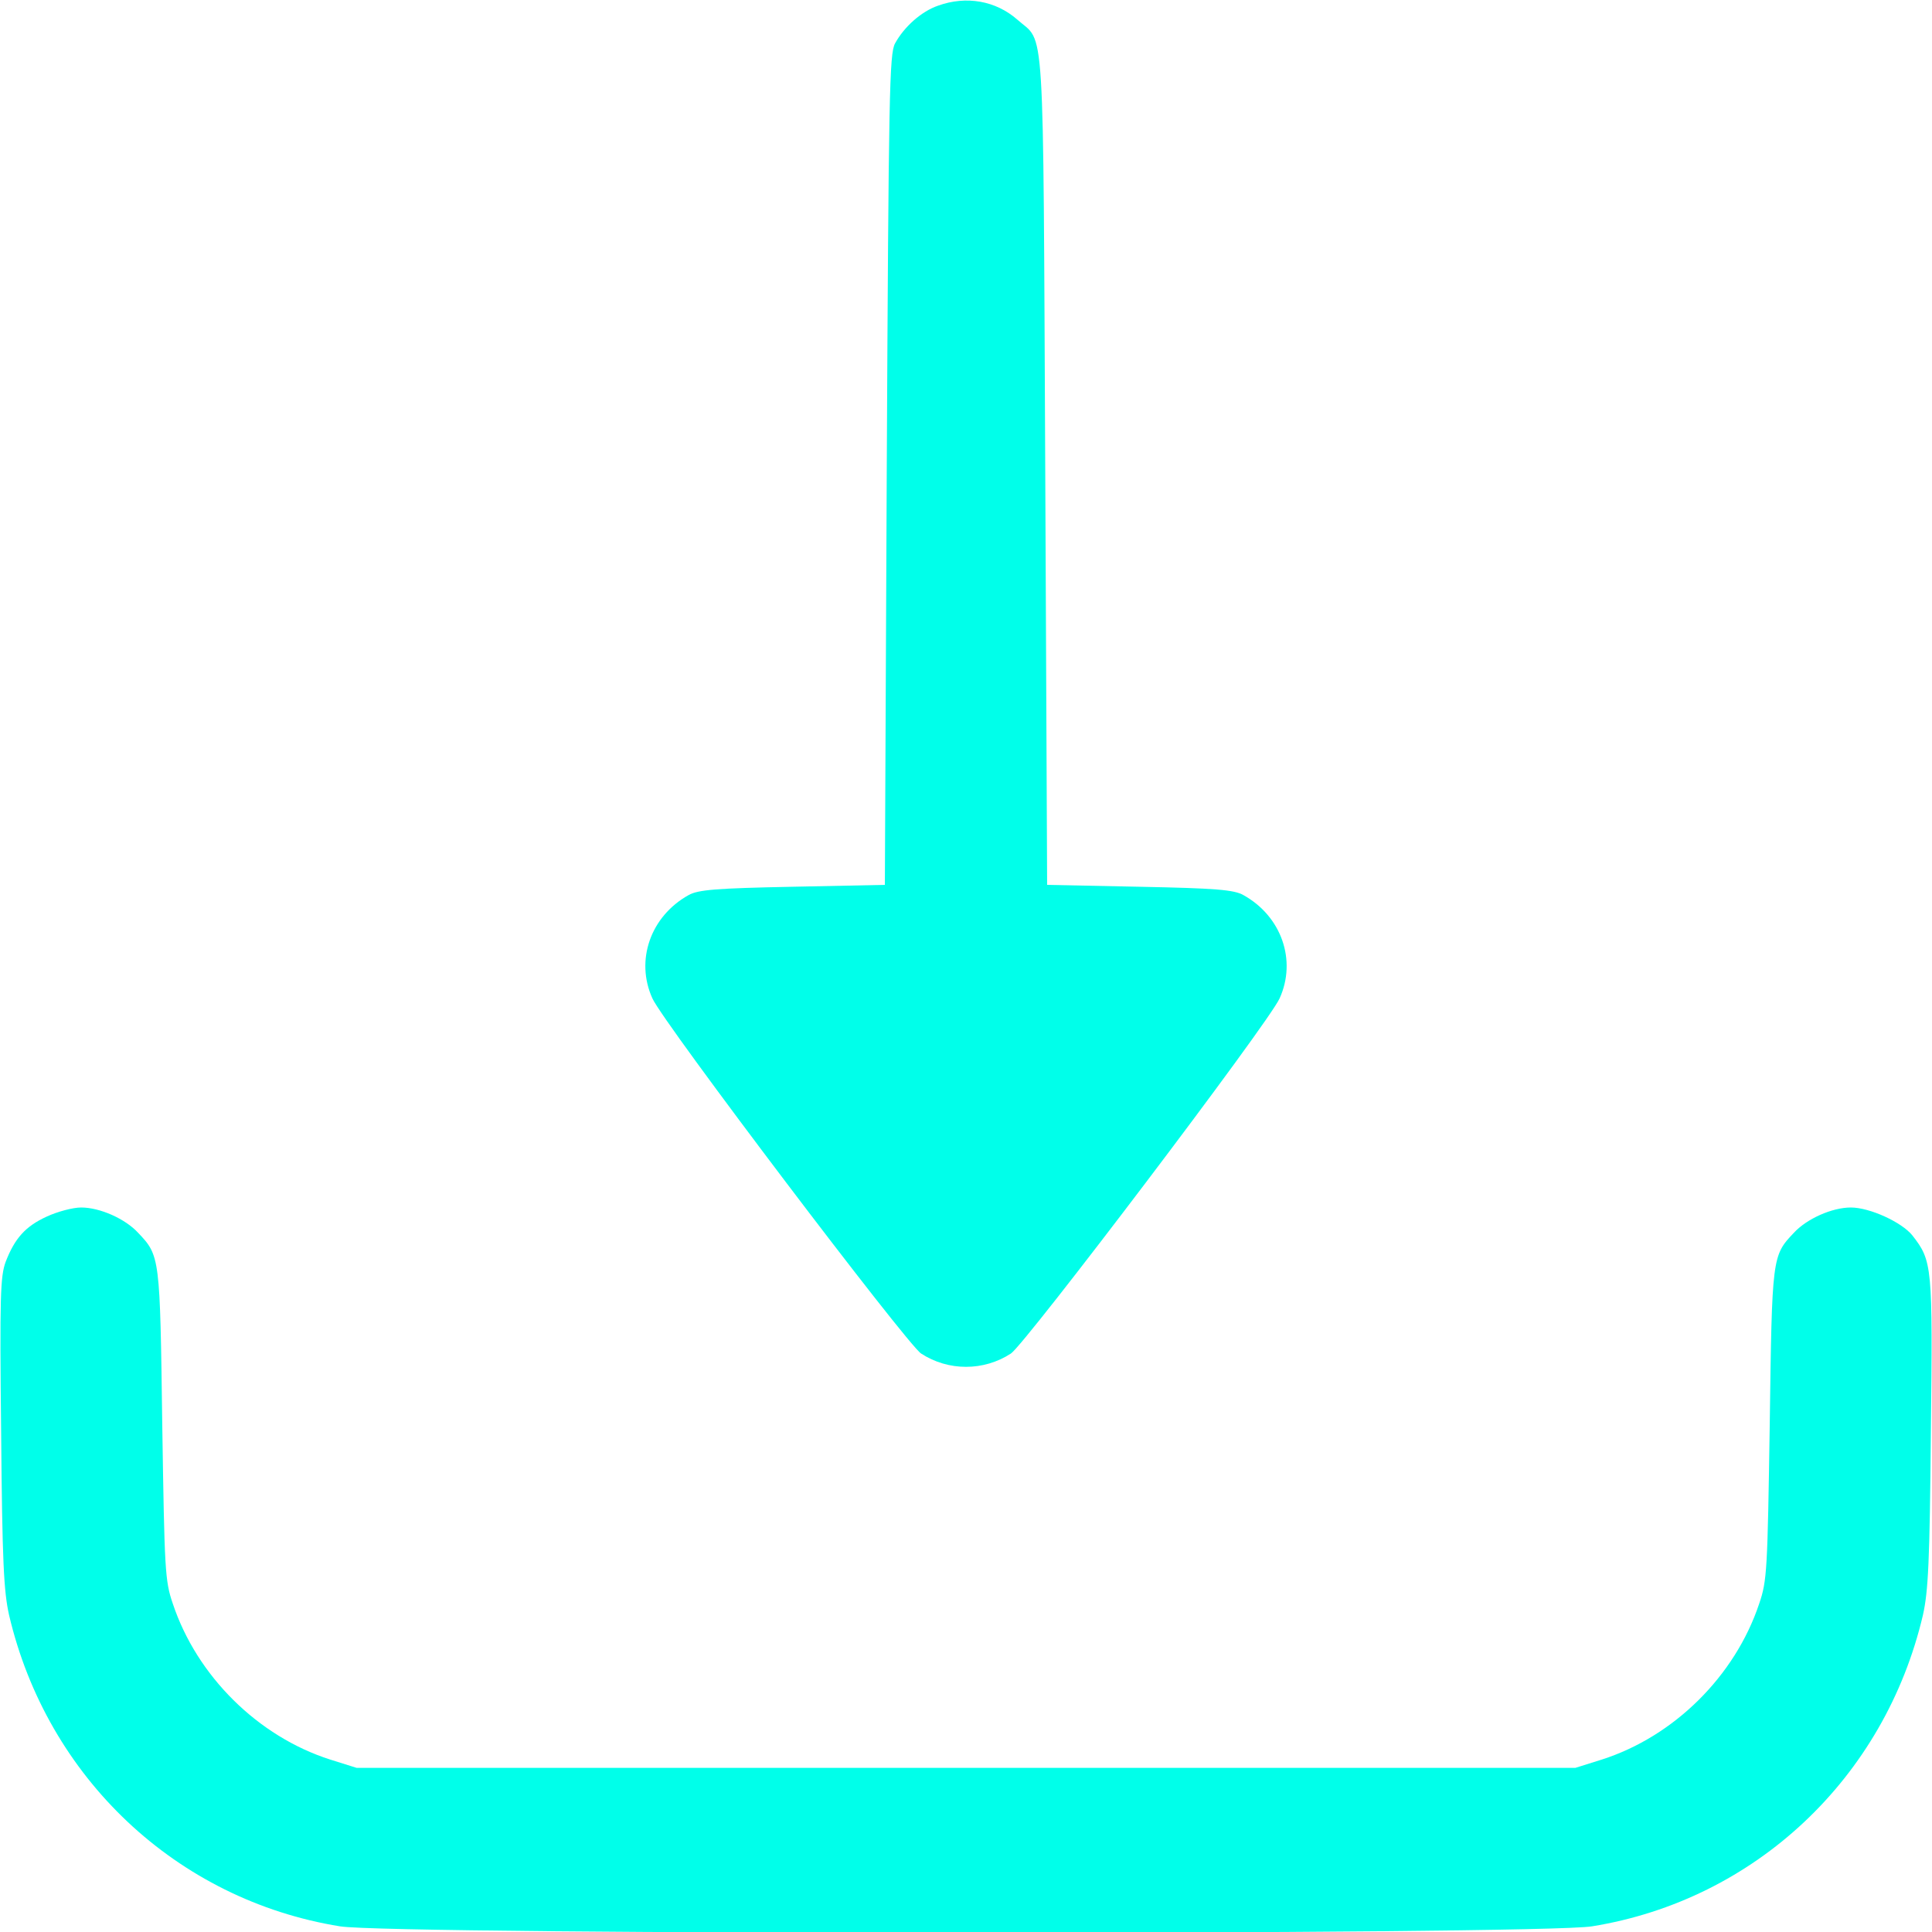
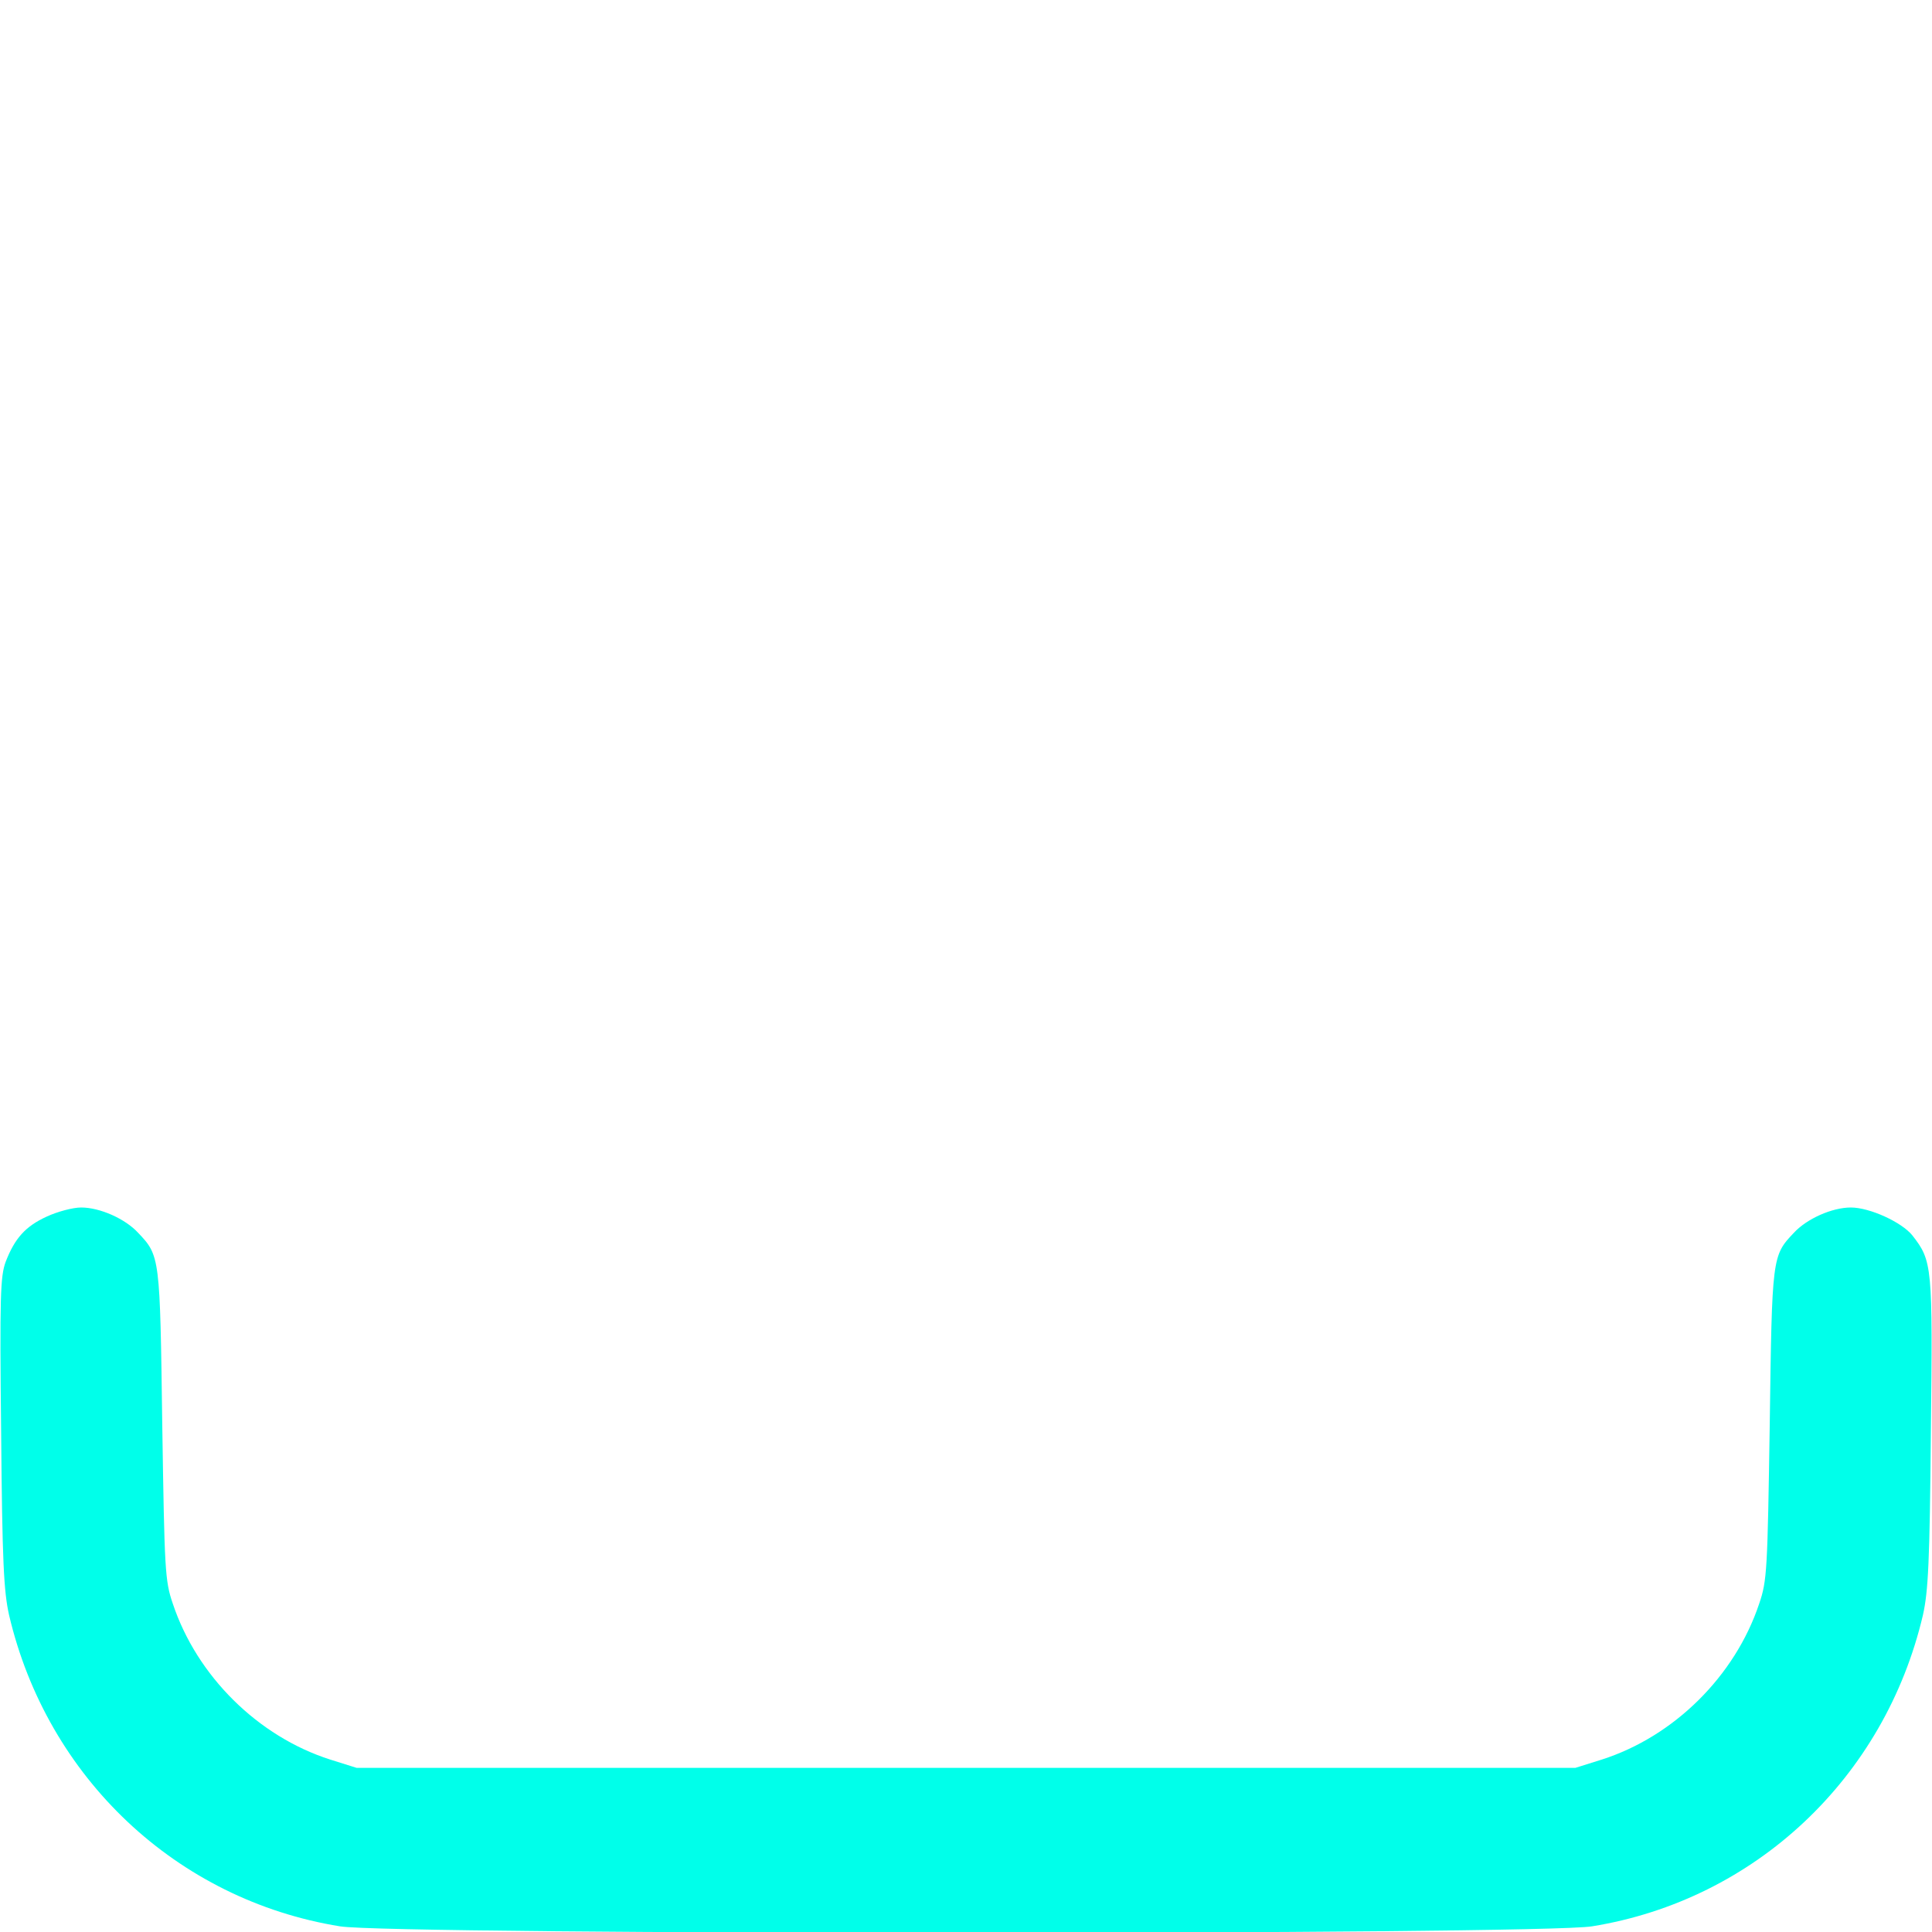
<svg xmlns="http://www.w3.org/2000/svg" version="1.0" width="512pt" height="512pt" viewBox="0 0 512 512" preserveAspectRatio="xMidYMid meet">
  <g transform="translate(0,512) scale(0.1,-0.1)" fill="#00ffea" stroke="none">
-     <path d="M2486 5105 c-44 -15 -90 -56 -114 -100 -15 -27 -17 -129 -22 -1130 l-5 -1100 -245 -5 c-203 -4 -250 -8 -275 -22 -101 -56 -142 -173 -96 -274 29 -65 674 -916 712 -941 72 -47 166 -47 238 0 38 25 683 876 712 941 46 101 5 218 -96 274 -25 14 -72 18 -275 22 l-245 5 -5 1100 c-6 1225 0 1127 -74 1193 -57 50 -135 64 -210 37z" />
    <path d="M124 1896 c-57 -26 -85 -58 -109 -120 -14 -38 -16 -91 -12 -452 3 -344 7 -421 21 -484 101 -431 444 -755 877 -825 142 -23 3176 -23 3318 0 433 70 776 394 877 825 14 63 18 140 21 484 5 442 4 454 -49 522 -28 35 -113 74 -163 74 -50 0 -117 -30 -151 -67 -58 -61 -58 -63 -64 -508 -6 -386 -7 -414 -28 -475 -64 -192 -226 -352 -417 -413 l-70 -22 -1615 0 -1615 0 -70 22 c-191 61 -353 221 -417 413 -21 61 -22 89 -28 475 -6 445 -6 447 -64 508 -34 37 -101 67 -151 67 -22 0 -63 -11 -91 -24z" />
  </g>
</svg>